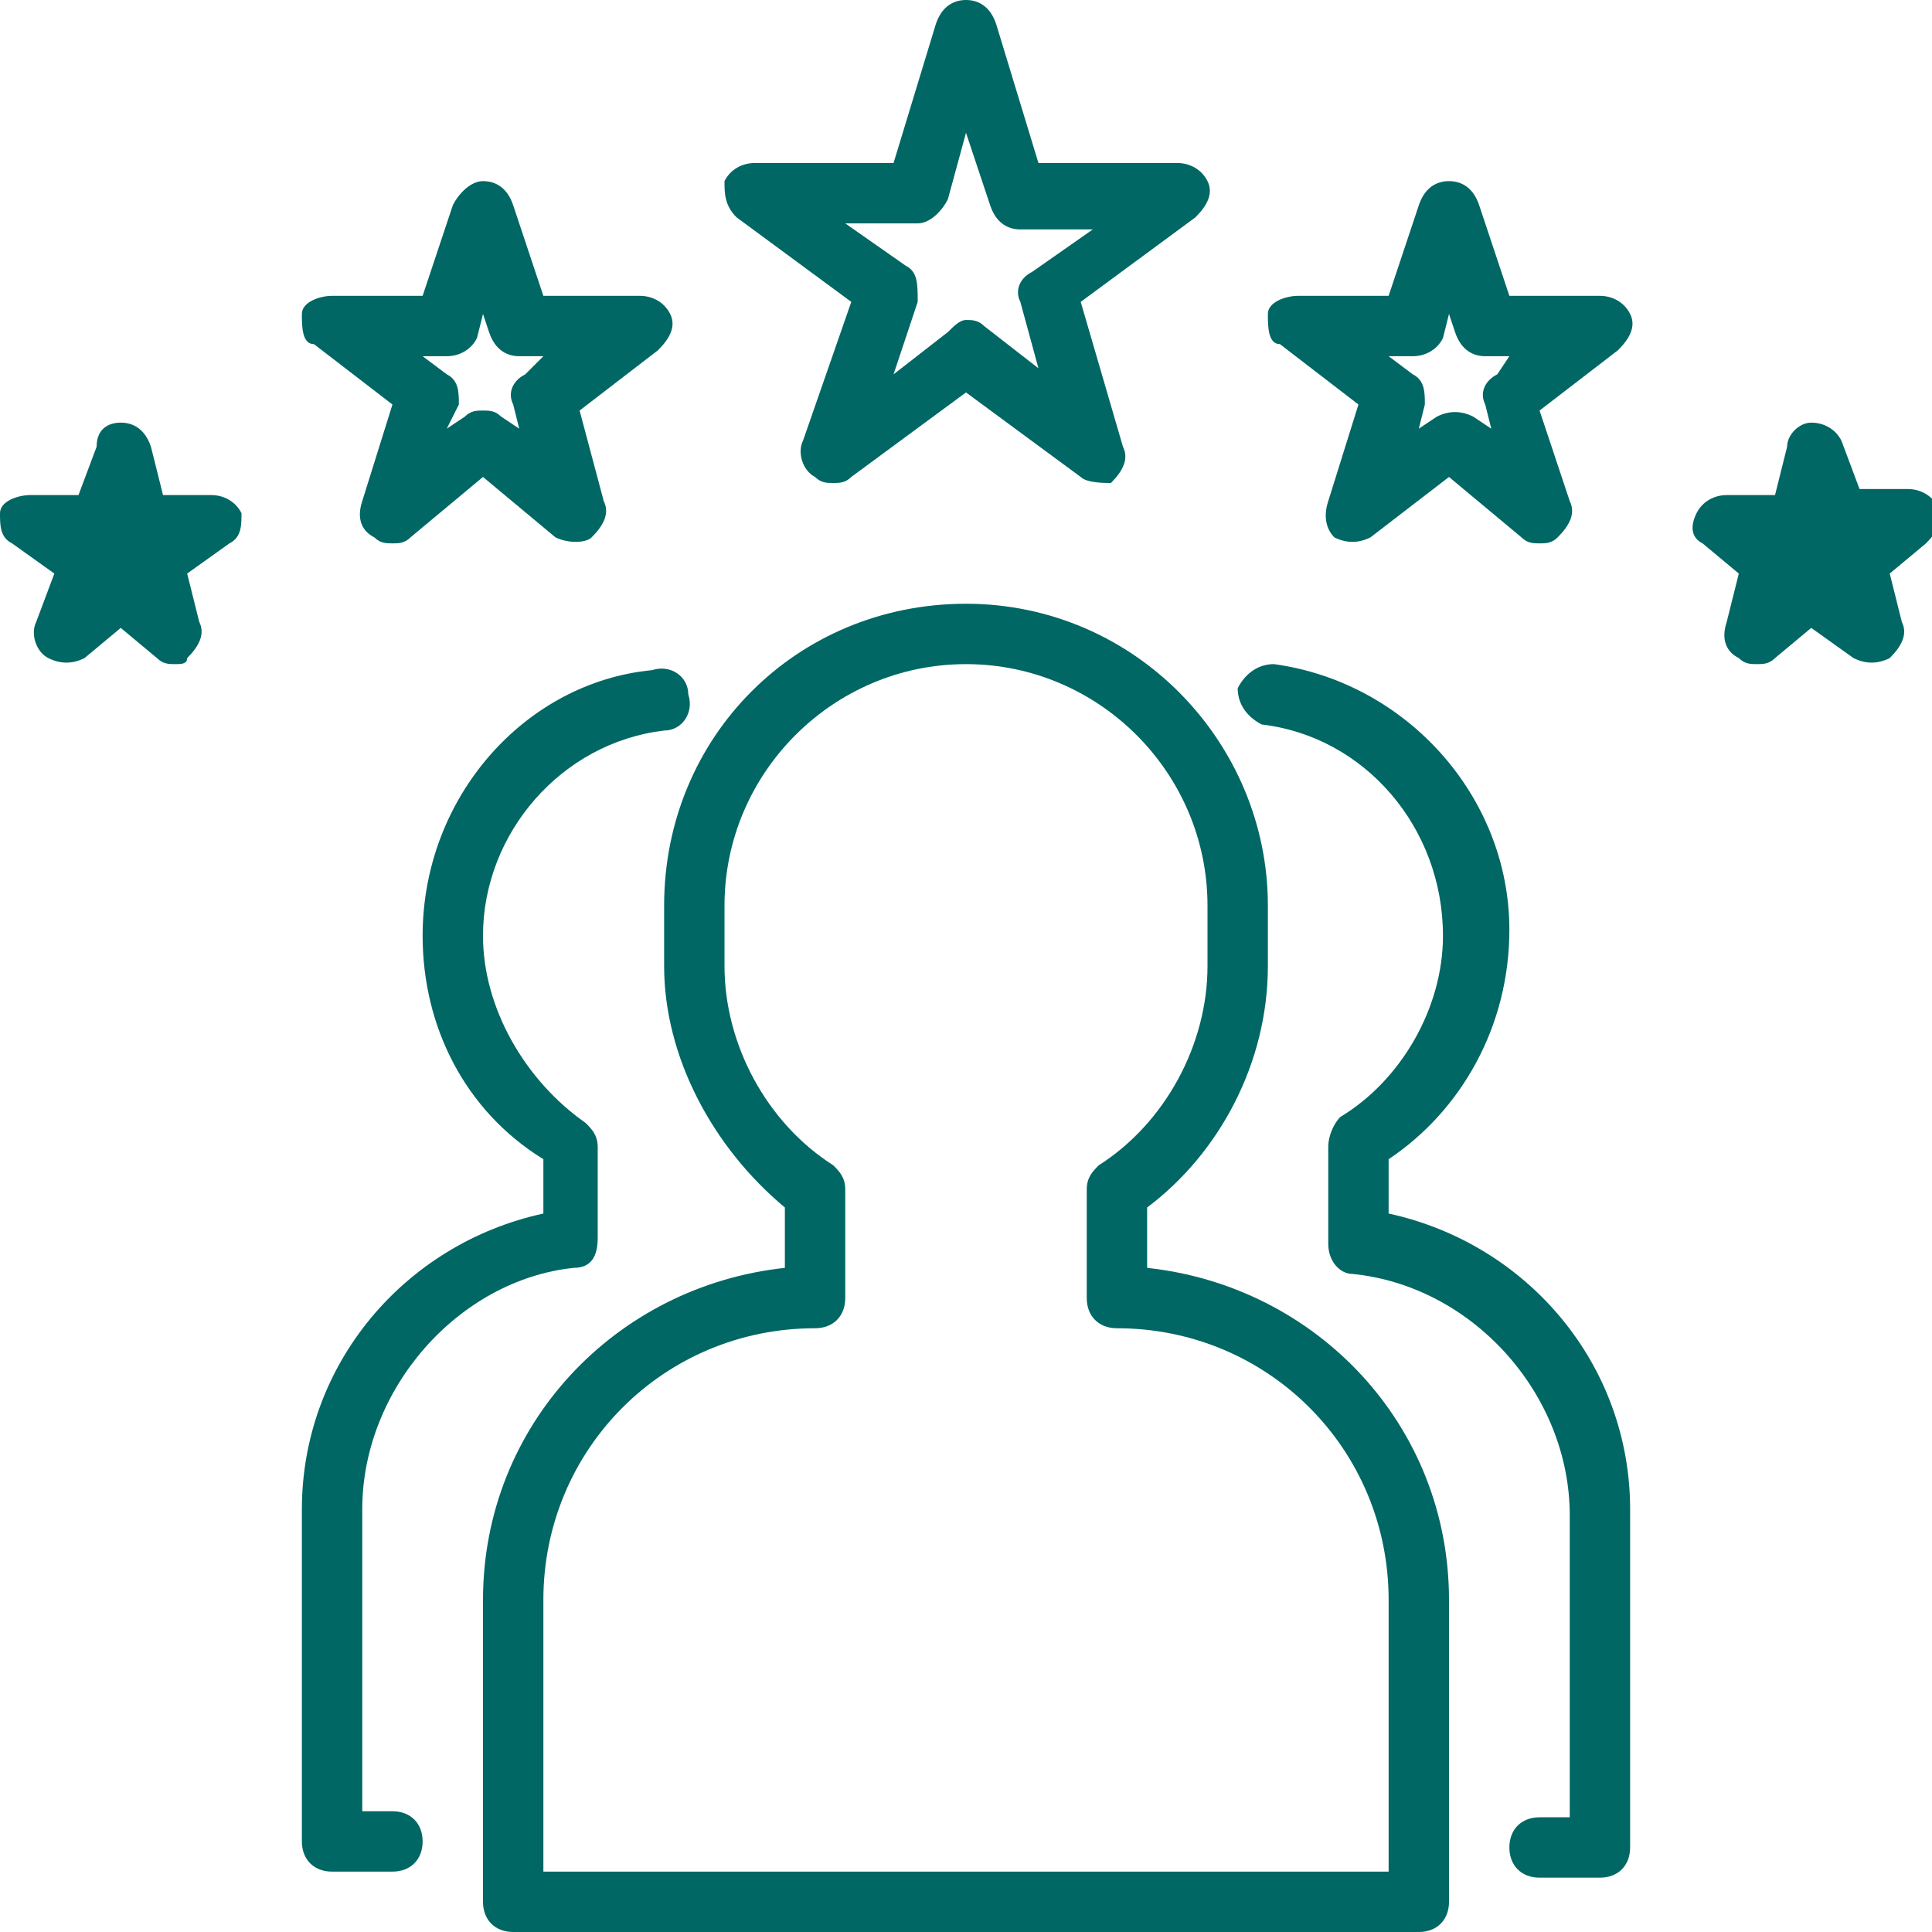
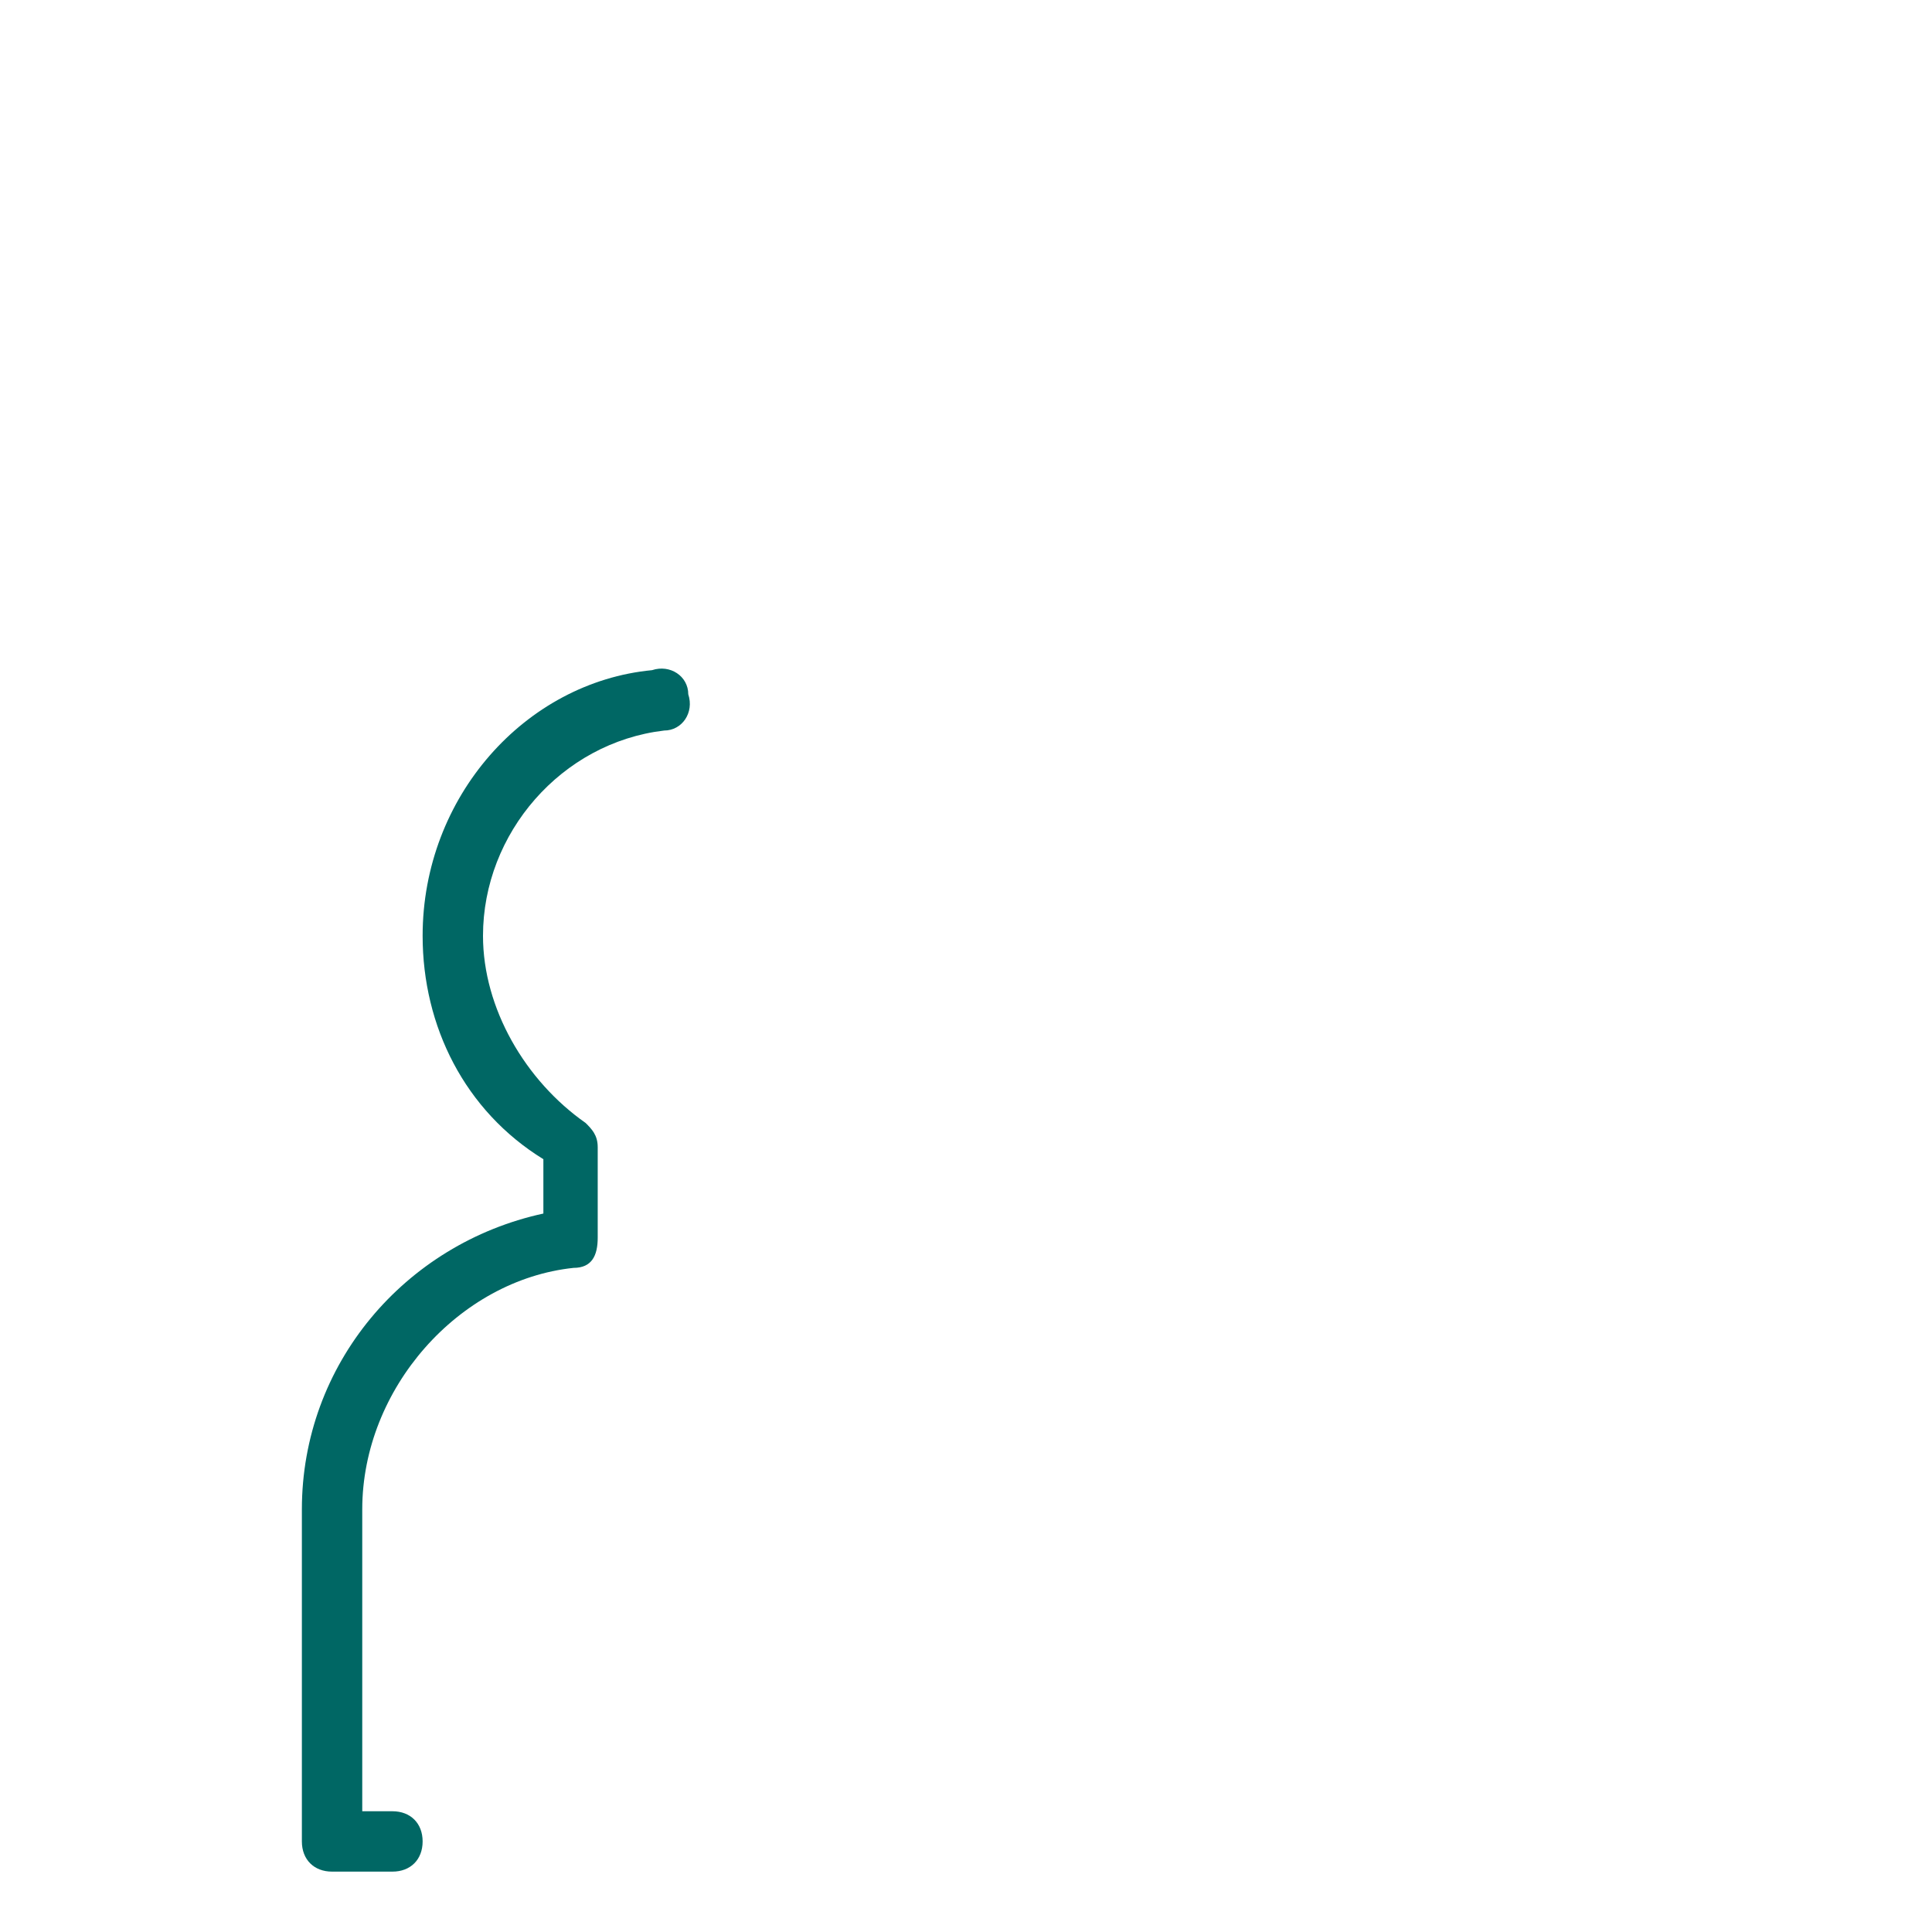
<svg xmlns="http://www.w3.org/2000/svg" id="Layer_1" x="0px" y="0px" viewBox="0 0 32 32" style="enable-background:new 0 0 32 32;" xml:space="preserve">
  <style type="text/css"> .st0{fill:#006764;} </style>
  <g>
    <g>
-       <path class="st0" d="M29.1,11c-0.1,0-0.2,0-0.3-0.1c-0.2-0.1-0.3-0.3-0.2-0.6l0.2-0.8L28.2,9C28,8.9,28,8.7,28.1,8.5 c0.1-0.2,0.3-0.3,0.5-0.3h0.8l0.2-0.8C29.6,7.2,29.8,7,30,7c0,0,0,0,0,0c0.2,0,0.4,0.1,0.5,0.3l0.3,0.8h0.8c0.2,0,0.4,0.1,0.5,0.3 s0,0.4-0.2,0.6l-0.6,0.5l0.2,0.8c0.1,0.2,0,0.4-0.2,0.6c-0.2,0.1-0.4,0.1-0.6,0L30,10.4l-0.6,0.5C29.3,11,29.2,11,29.1,11z M2.9,11c-0.1,0-0.2,0-0.3-0.1L2,10.4l-0.6,0.5c-0.2,0.1-0.4,0.1-0.6,0c-0.2-0.1-0.3-0.4-0.2-0.6l0.3-0.8L0.2,9C0,8.9,0,8.7,0,8.5 s0.3-0.3,0.5-0.3h0.8l0.3-0.8C1.6,7.1,1.8,7,2,7c0.2,0,0.4,0.1,0.5,0.4l0.2,0.8h0.8c0.2,0,0.4,0.1,0.5,0.3C4,8.7,4,8.9,3.8,9 L3.1,9.5l0.2,0.8c0.1,0.2,0,0.4-0.2,0.6C3.1,11,3,11,2.9,11z M25.5,9c-0.1,0-0.2,0-0.3-0.1l-1.2-1l-1.3,1c-0.2,0.1-0.4,0.1-0.6,0 C22,8.8,21.9,8.6,22,8.3l0.5-1.6l-1.3-1C21,5.7,21,5.4,21,5.2s0.3-0.3,0.5-0.3H23l0.5-1.5C23.6,3.1,23.8,3,24,3l0,0 c0.2,0,0.4,0.1,0.5,0.4L25,4.9h1.5c0.2,0,0.4,0.1,0.5,0.3s0,0.4-0.2,0.6l-1.3,1L26,8.3c0.1,0.2,0,0.4-0.2,0.6 C25.7,9,25.6,9,25.5,9z M23,5.9l0.4,0.3c0.2,0.1,0.2,0.3,0.2,0.5l-0.1,0.4l0.3-0.2c0.2-0.1,0.4-0.1,0.6,0l0.3,0.2l-0.1-0.4 c-0.1-0.2,0-0.4,0.2-0.5L25,5.9h-0.4c-0.2,0-0.4-0.1-0.5-0.4L24,5.2l-0.1,0.4c-0.1,0.2-0.3,0.3-0.5,0.3H23z M6.5,9 C6.4,9,6.3,9,6.2,8.9C6,8.8,5.9,8.6,6,8.3l0.5-1.6l-1.3-1C5,5.7,5,5.4,5,5.2s0.3-0.3,0.5-0.3H7l0.5-1.5C7.6,3.2,7.8,3,8,3 c0,0,0,0,0,0c0.2,0,0.4,0.1,0.5,0.4L9,4.9h1.6c0.2,0,0.4,0.1,0.5,0.3s0,0.4-0.2,0.6l-1.3,1L10,8.3c0.1,0.2,0,0.4-0.2,0.6 C9.7,9,9.4,9,9.2,8.9L8,7.9l-1.2,1C6.7,9,6.6,9,6.5,9z M8,6.8c0.1,0,0.2,0,0.3,0.1l0.3,0.2L8.5,6.7c-0.1-0.2,0-0.4,0.2-0.5L9,5.9 H8.6c-0.2,0-0.4-0.1-0.5-0.4L8,5.2L7.9,5.6C7.8,5.8,7.6,5.9,7.4,5.9H7l0.4,0.3c0.2,0.1,0.2,0.3,0.2,0.5L7.4,7.1l0.3-0.2 C7.8,6.8,7.9,6.8,8,6.8z M13.8,8c-0.1,0-0.2,0-0.3-0.1c-0.2-0.1-0.3-0.4-0.2-0.6L14.1,5l-1.9-1.4C12,3.4,12,3.2,12,3 c0.1-0.2,0.3-0.3,0.5-0.3h2.3l0.7-2.3C15.6,0.1,15.8,0,16,0l0,0c0.2,0,0.4,0.1,0.5,0.4l0.7,2.3h2.3c0.2,0,0.4,0.1,0.5,0.3 s0,0.4-0.2,0.6L17.9,5l0.7,2.4c0.1,0.2,0,0.4-0.2,0.6C18.3,8,18,8,17.9,7.9L16,6.5l-1.9,1.4C14,8,13.9,8,13.8,8z M16,5.3 c0.1,0,0.2,0,0.3,0.1l0.9,0.7L16.9,5c-0.1-0.2,0-0.4,0.2-0.5l1-0.7h-1.2c-0.2,0-0.4-0.1-0.5-0.4L16,2.2l-0.3,1.1 c-0.1,0.2-0.3,0.4-0.5,0.4H14l1,0.7c0.2,0.1,0.2,0.3,0.2,0.6l-0.4,1.2l0.9-0.7C15.8,5.4,15.9,5.3,16,5.3z" />
-     </g>
+       </g>
    <g>
      <path class="st0" d="M9.5,21c0.3,0,0.4-0.2,0.4-0.5V19c0-0.2-0.1-0.3-0.2-0.4C8.7,17.9,8,16.7,8,15.5c0-1.7,1.3-3.2,3-3.4 c0.3,0,0.5-0.3,0.4-0.6c0-0.3-0.3-0.5-0.6-0.4C8.7,11.3,7,13.2,7,15.5c0,1.5,0.7,2.9,2,3.7v0.9c-2.3,0.5-4,2.5-4,4.9v5.5 C5,30.8,5.2,31,5.5,31h1C6.8,31,7,30.8,7,30.5S6.8,30,6.5,30H6v-5C6,23,7.6,21.2,9.5,21z" />
-       <path class="st0" d="M19,21V20c1.2-0.9,2-2.4,2-4v-1c0-2.7-2.2-5-5-5c-2.8,0-5,2.2-5,5v1c0,1.5,0.8,3,2,4V21c-2.8,0.3-5,2.6-5,5.5 v5C8,31.8,8.2,32,8.5,32h15c0.3,0,0.5-0.2,0.5-0.5v-5C24,23.6,21.8,21.3,19,21z M23,31H9v-4.5C9,24,11,22,13.5,22 c0.3,0,0.5-0.2,0.5-0.5v-1.8c0-0.2-0.1-0.3-0.2-0.4c-1.1-0.7-1.8-2-1.8-3.3v-1c0-2.2,1.8-4,4-4c2.2,0,4,1.8,4,4v1 c0,1.3-0.7,2.6-1.8,3.3c-0.1,0.1-0.2,0.2-0.2,0.4v1.8c0,0.3,0.2,0.5,0.5,0.5c2.5,0,4.5,2,4.5,4.5L23,31L23,31z" />
-       <path class="st0" d="M23,20.1v-0.9c1.2-0.8,2-2.2,2-3.8c0-2.2-1.7-4.1-3.9-4.4c-0.3,0-0.5,0.2-0.6,0.4c0,0.3,0.2,0.5,0.4,0.6 c1.7,0.2,3,1.7,3,3.5c0,1.2-0.7,2.4-1.7,3C22.1,18.6,22,18.8,22,19v1.6c0,0.3,0.2,0.5,0.4,0.5c2,0.2,3.6,2,3.6,4v5h-0.5 c-0.3,0-0.5,0.2-0.5,0.5s0.2,0.5,0.5,0.5h1c0.3,0,0.5-0.2,0.5-0.5V25C27,22.6,25.3,20.6,23,20.1z" />
    </g>
  </g>
</svg>